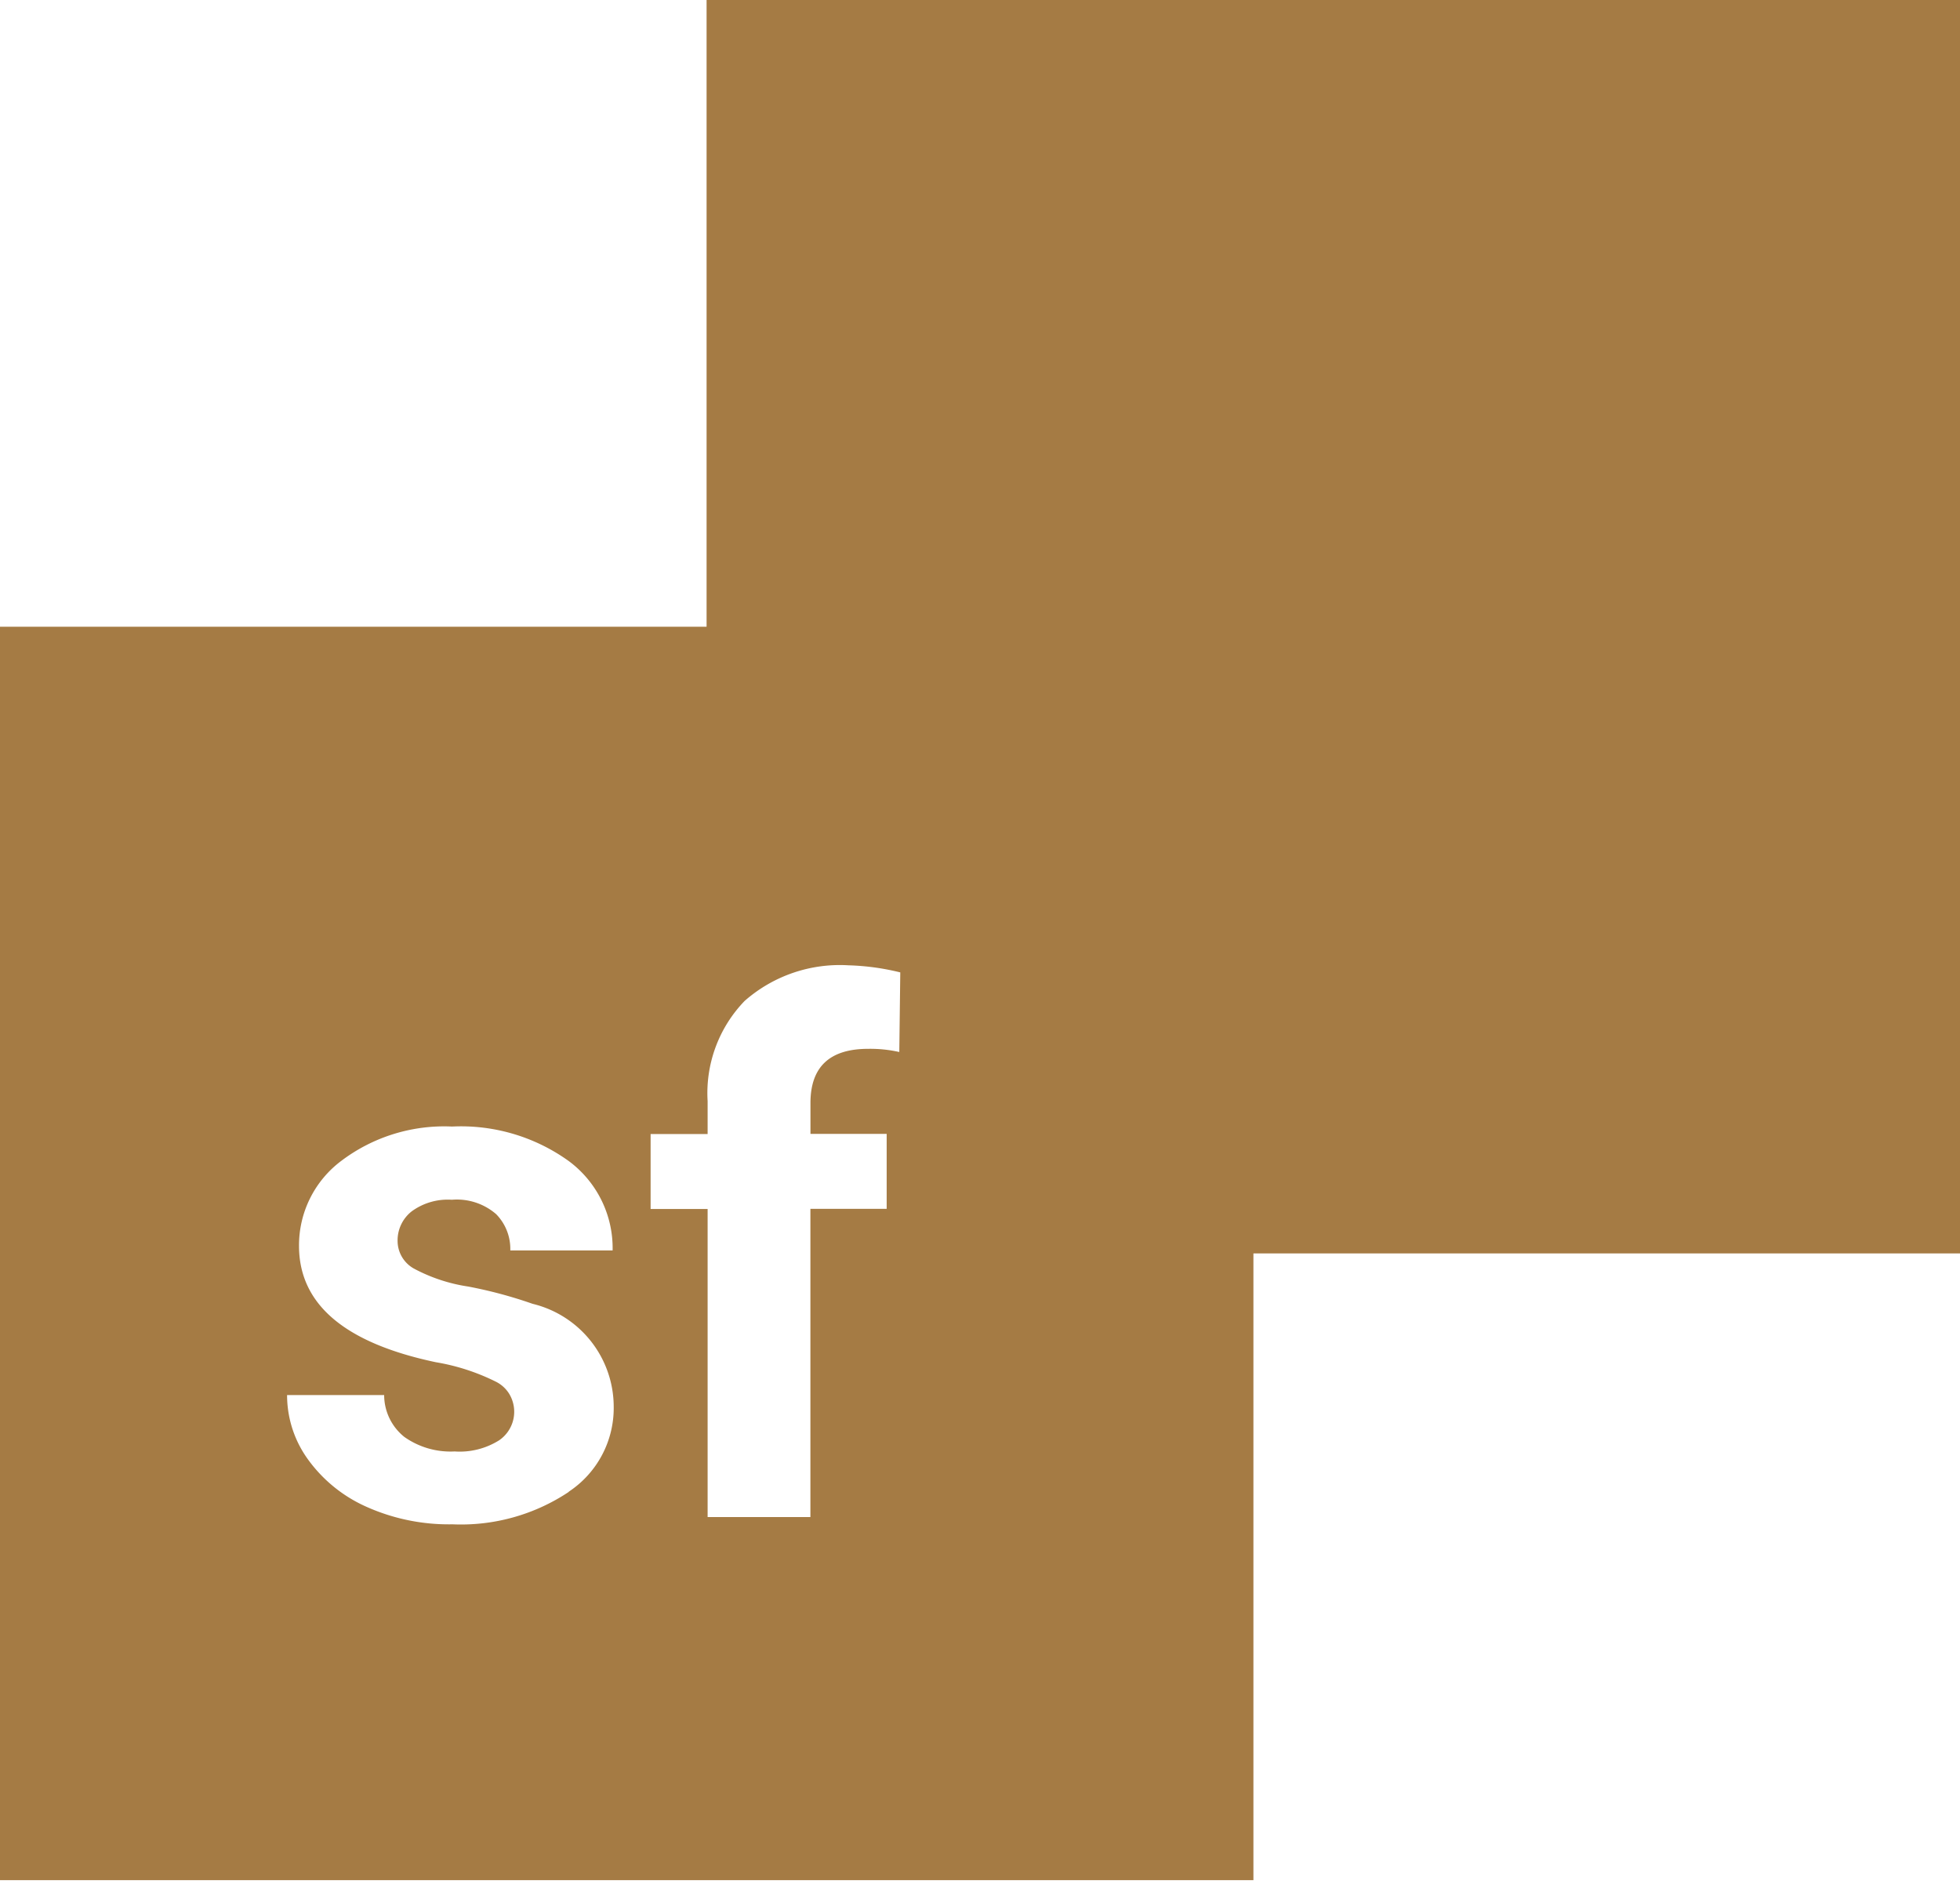
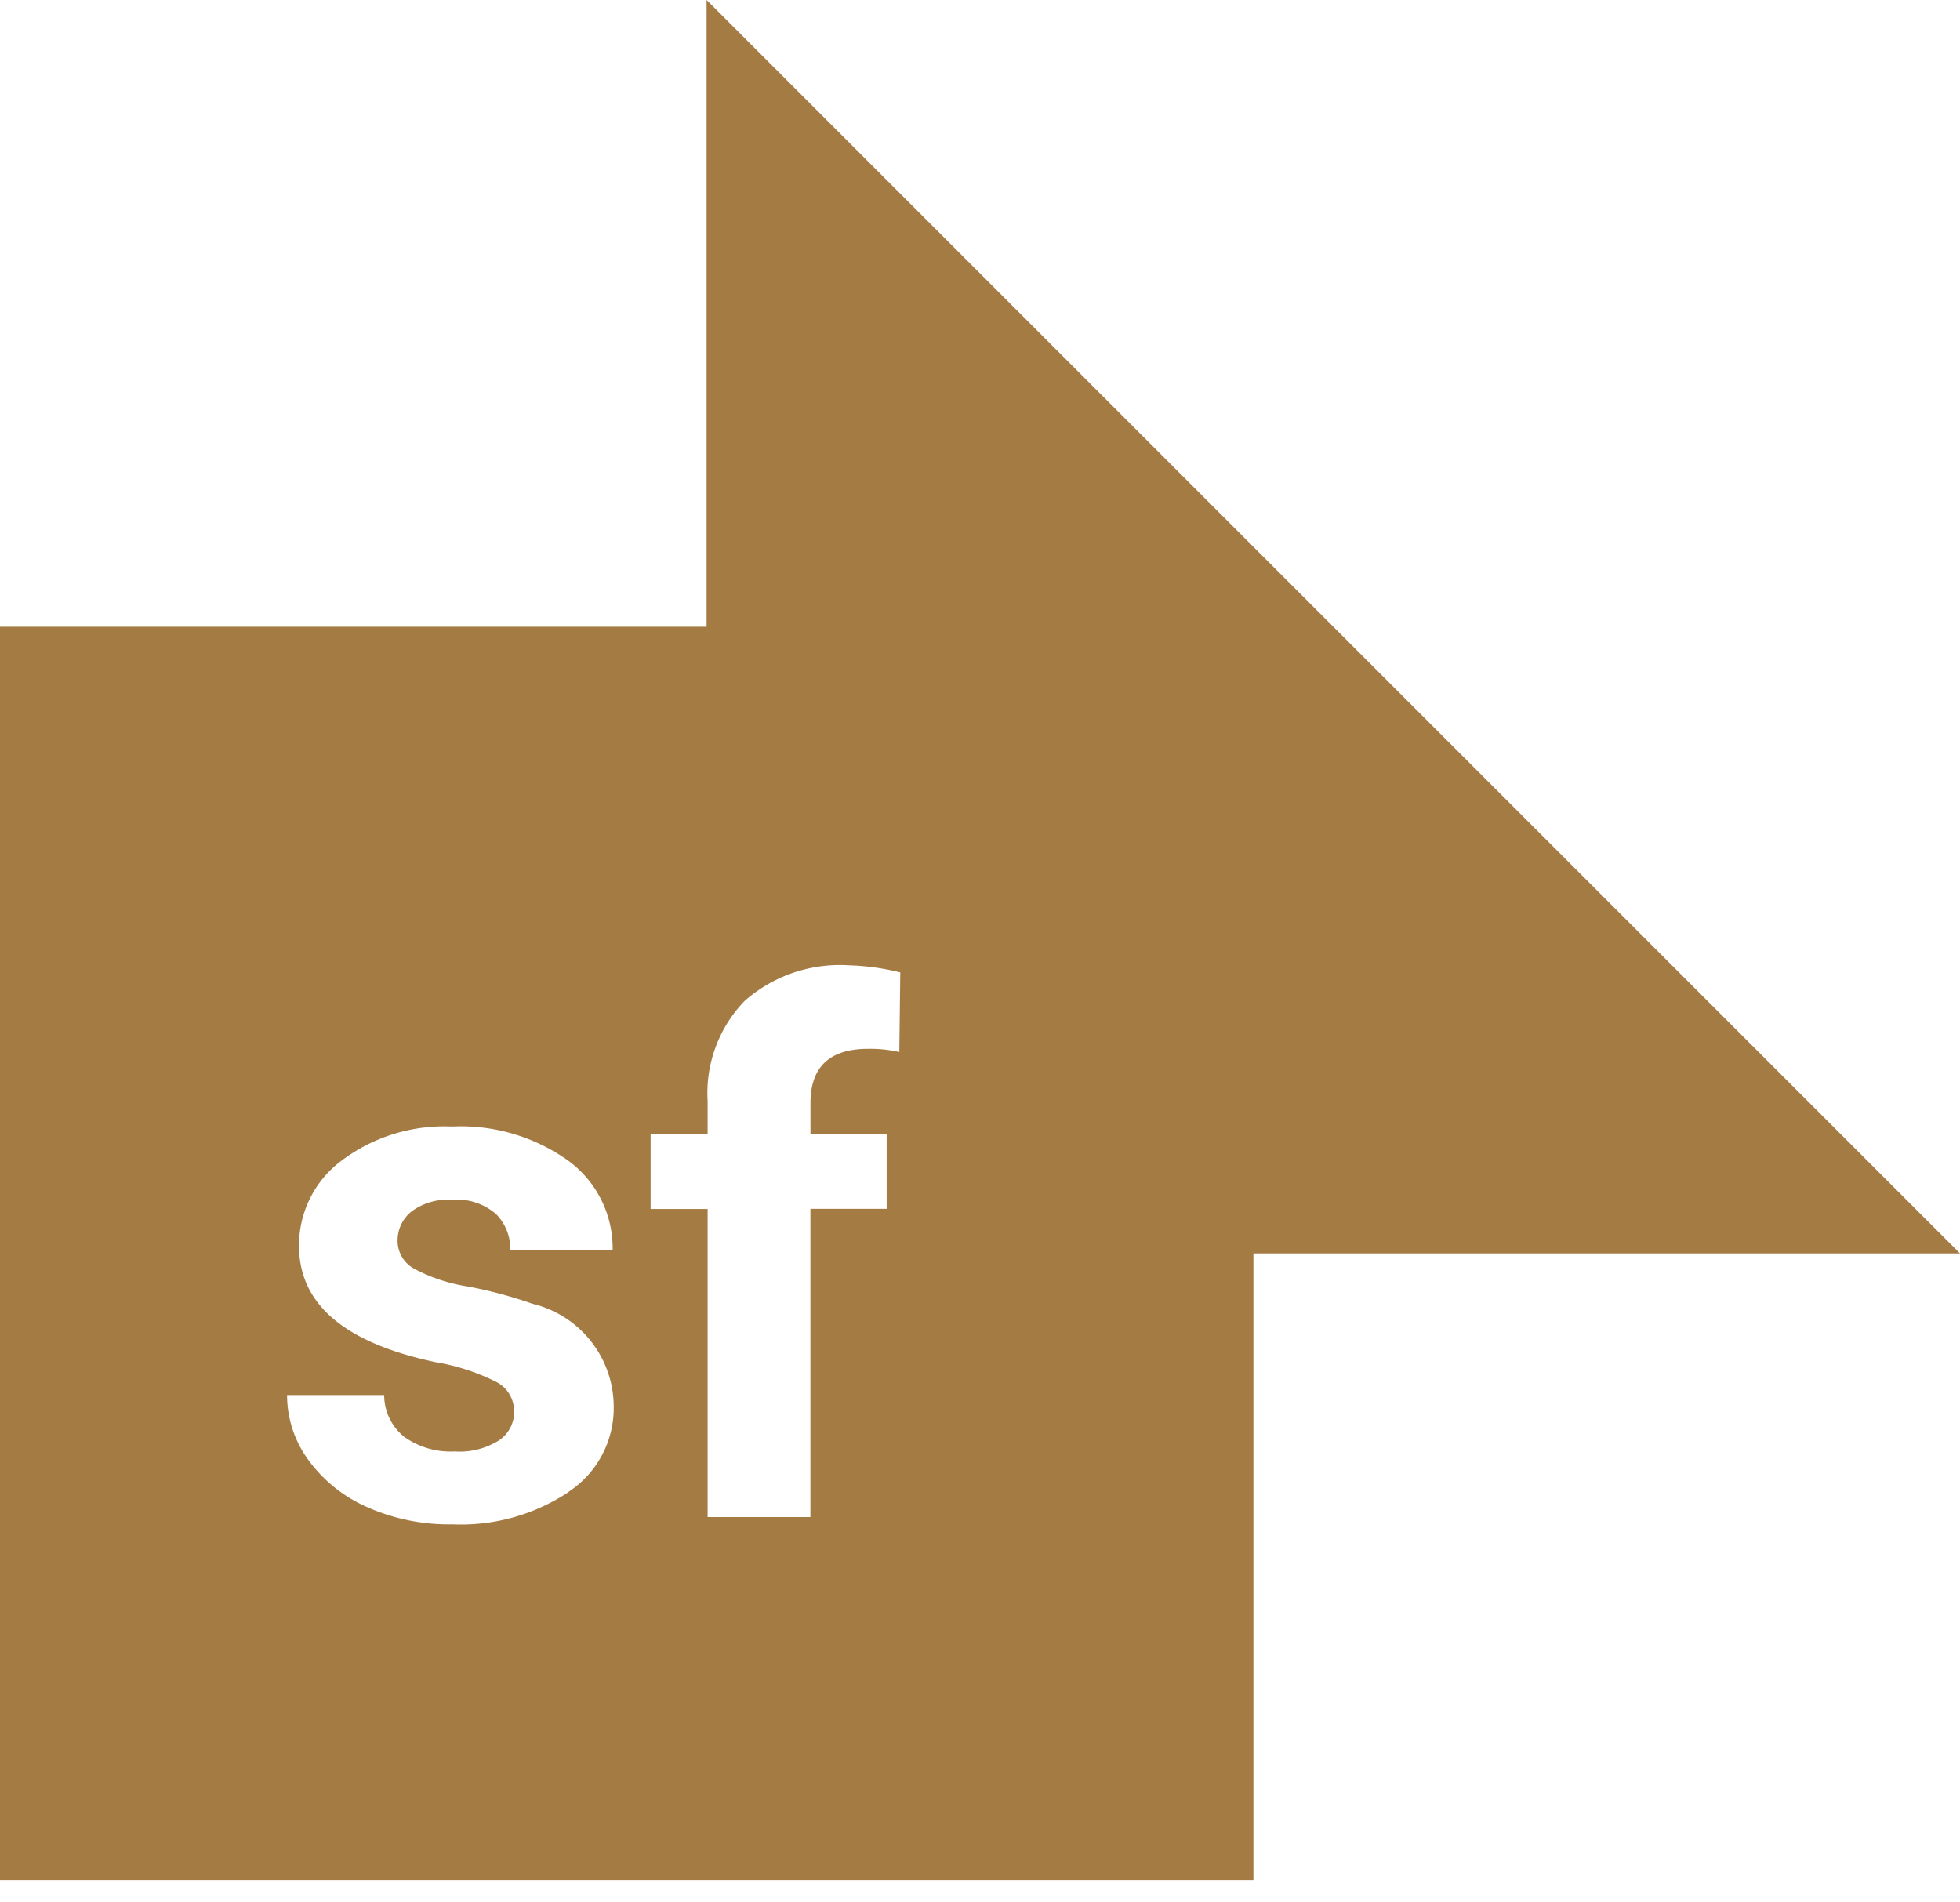
<svg xmlns="http://www.w3.org/2000/svg" width="34" height="33" fill="none">
-   <path fill="#A57B44" d="M12.257 0v10.872H0v21.743h21.743V21.743H34V0zM9.866 25.88a3.37 3.37 0 0 1-2.016.562 3.5 3.5 0 0 1-1.484-.3 2.5 2.5 0 0 1-1.017-.817A1.9 1.9 0 0 1 4.98 24.2h1.684a.93.93 0 0 0 .35.726c.255.18.562.268.873.252.27.019.54-.049.771-.193a.6.6 0 0 0 .173-.81.57.57 0 0 0-.235-.21 3.7 3.7 0 0 0-1.036-.335q-2.371-.5-2.373-2.016a1.83 1.83 0 0 1 .735-1.478 2.96 2.96 0 0 1 1.921-.594 3.2 3.2 0 0 1 2.025.6 1.88 1.88 0 0 1 .759 1.549H8.852a.86.86 0 0 0-.246-.63 1.04 1.04 0 0 0-.768-.249 1.06 1.06 0 0 0-.695.2.64.64 0 0 0-.246.516.55.55 0 0 0 .28.476c.294.158.613.264.943.313q.57.108 1.119.3a1.84 1.84 0 0 1 1.407 1.788 1.74 1.74 0 0 1-.781 1.472m5.735-7.628a2.3 2.3 0 0 0-.541-.055q-1 0-1 .94v.535h1.322v1.3h-1.323v5.347h-1.783v-5.344h-.989v-1.3h.989V19.1a2.3 2.3 0 0 1 .642-1.737 2.5 2.5 0 0 1 1.8-.618q.457.013.9.123z" />
+   <path fill="#A57B44" d="M12.257 0v10.872H0v21.743h21.743V21.743H34zM9.866 25.88a3.37 3.37 0 0 1-2.016.562 3.5 3.5 0 0 1-1.484-.3 2.5 2.5 0 0 1-1.017-.817A1.9 1.9 0 0 1 4.98 24.2h1.684a.93.93 0 0 0 .35.726c.255.18.562.268.873.252.27.019.54-.049.771-.193a.6.6 0 0 0 .173-.81.57.57 0 0 0-.235-.21 3.7 3.7 0 0 0-1.036-.335q-2.371-.5-2.373-2.016a1.83 1.83 0 0 1 .735-1.478 2.96 2.96 0 0 1 1.921-.594 3.2 3.2 0 0 1 2.025.6 1.88 1.88 0 0 1 .759 1.549H8.852a.86.86 0 0 0-.246-.63 1.04 1.04 0 0 0-.768-.249 1.06 1.06 0 0 0-.695.2.64.64 0 0 0-.246.516.55.55 0 0 0 .28.476c.294.158.613.264.943.313q.57.108 1.119.3a1.84 1.84 0 0 1 1.407 1.788 1.74 1.74 0 0 1-.781 1.472m5.735-7.628a2.3 2.3 0 0 0-.541-.055q-1 0-1 .94v.535h1.322v1.3h-1.323v5.347h-1.783v-5.344h-.989v-1.3h.989V19.1a2.3 2.3 0 0 1 .642-1.737 2.5 2.5 0 0 1 1.8-.618q.457.013.9.123z" />
</svg>